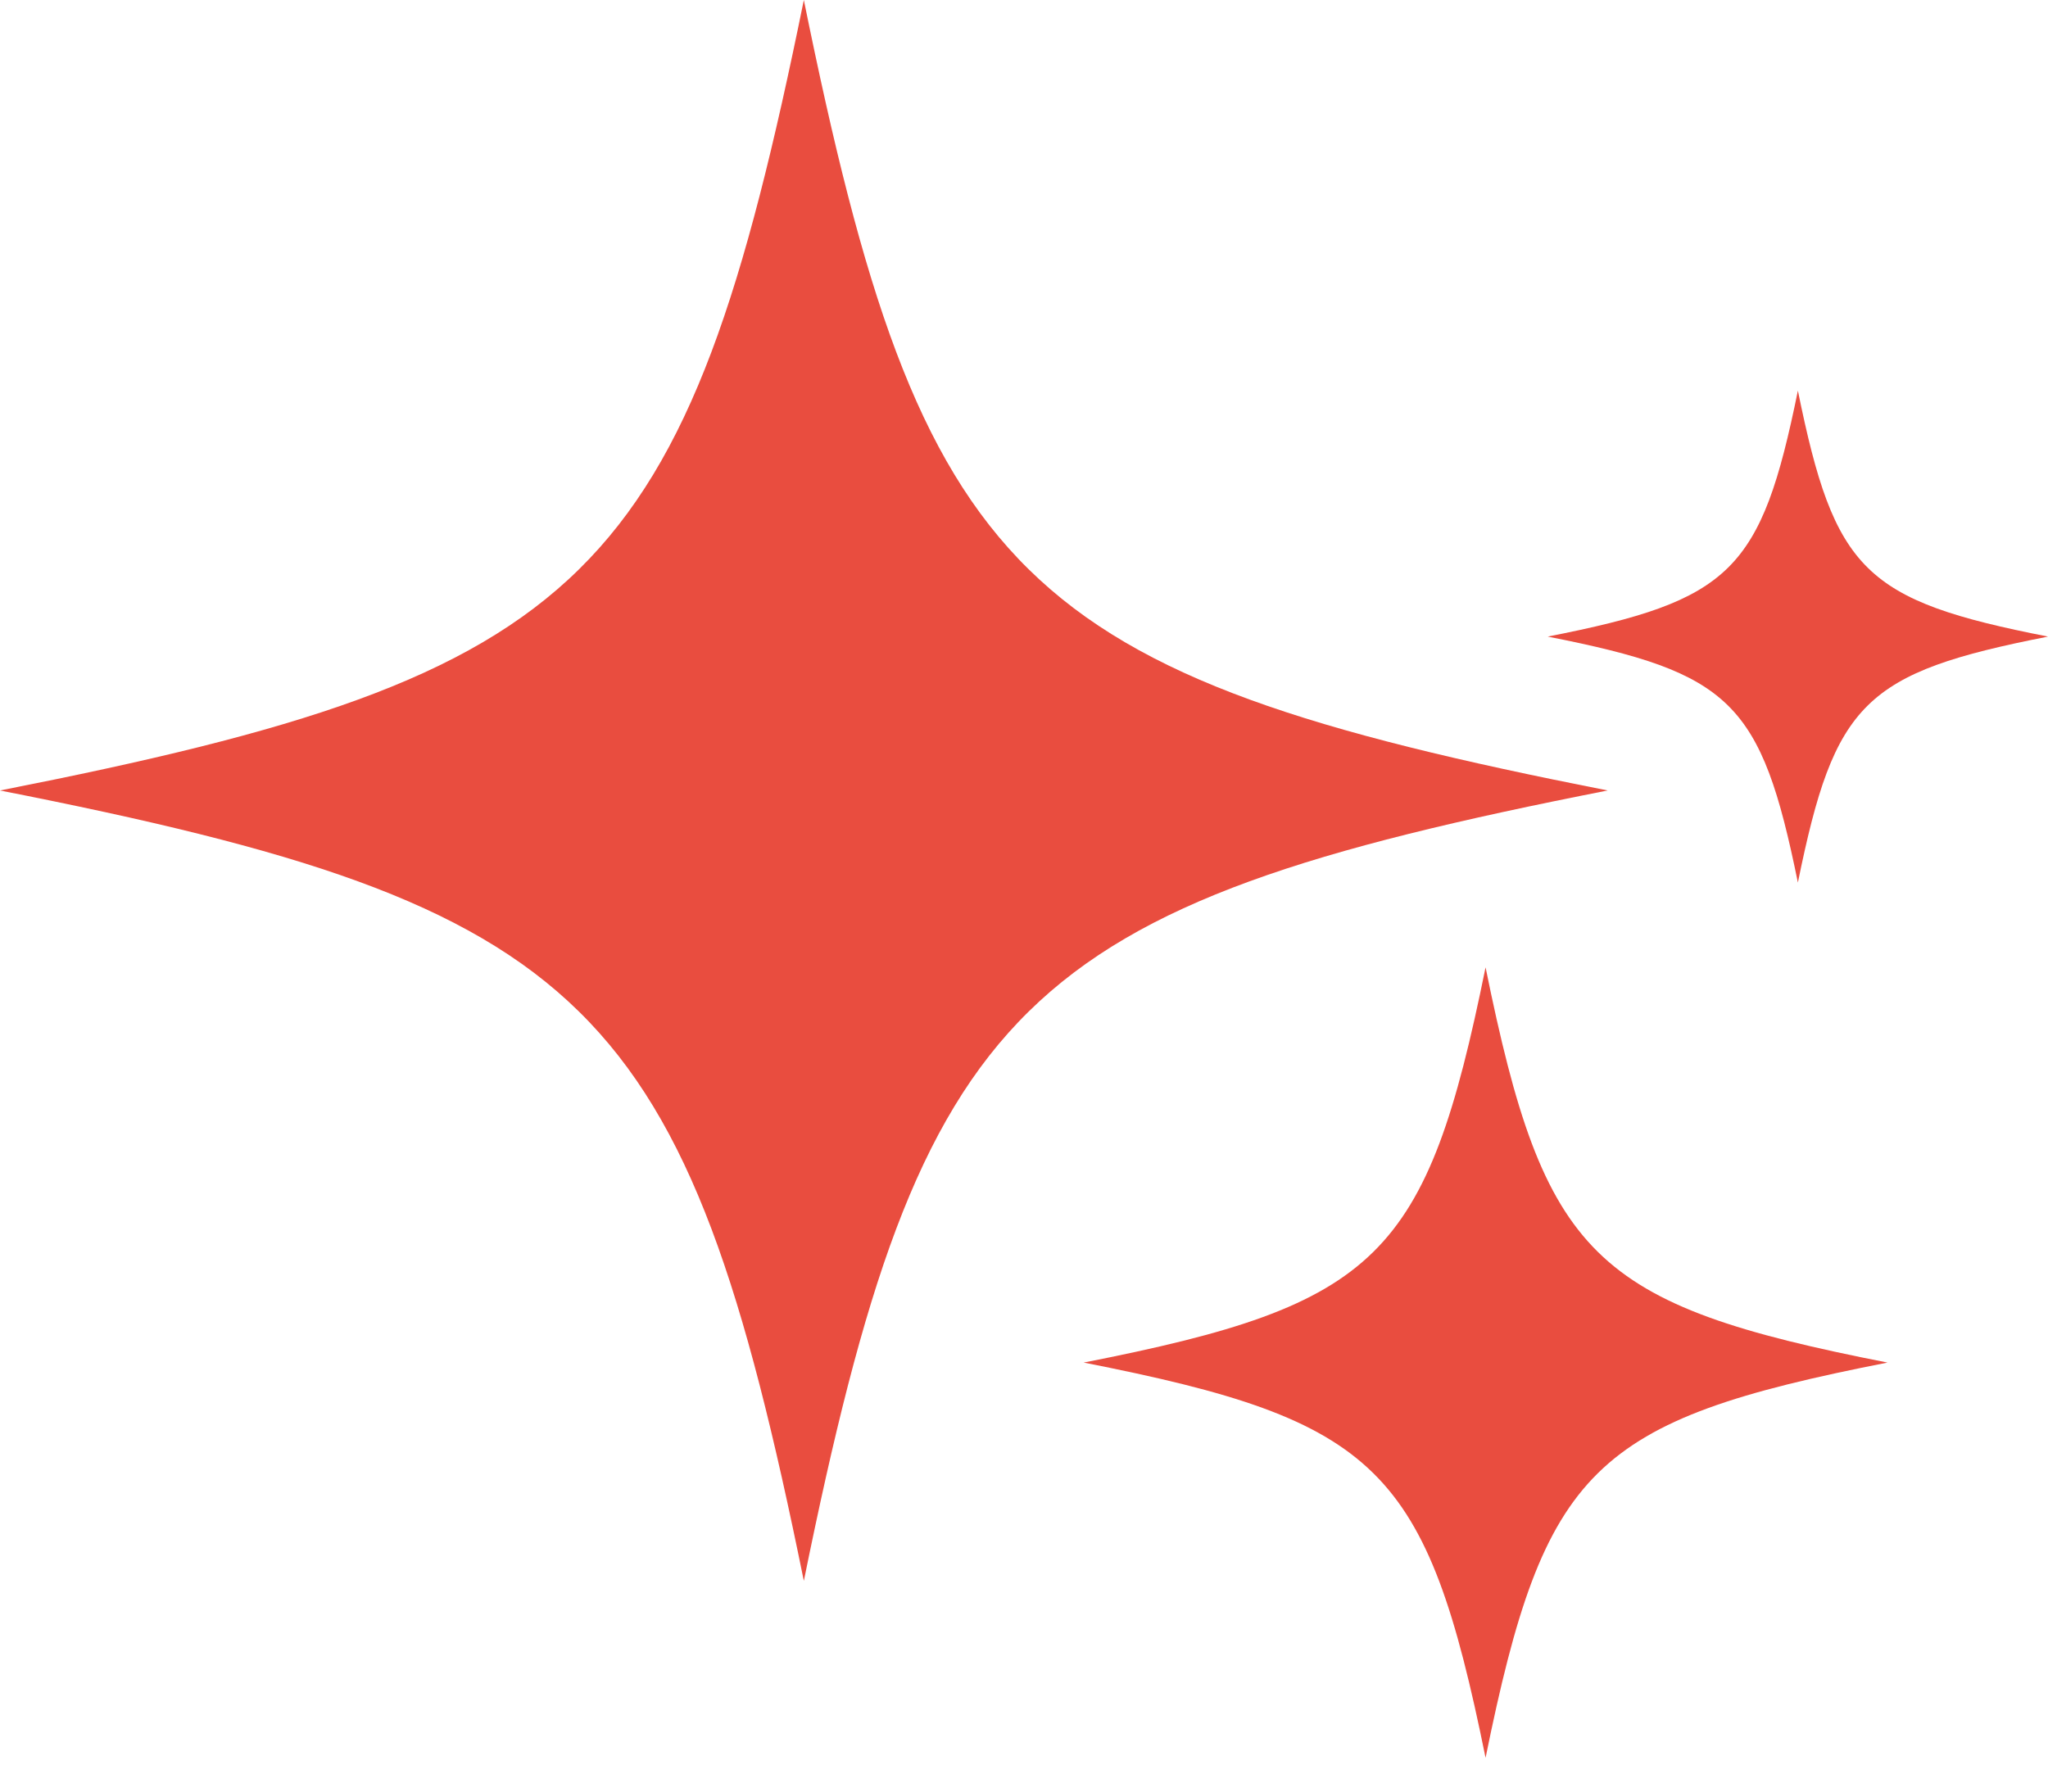
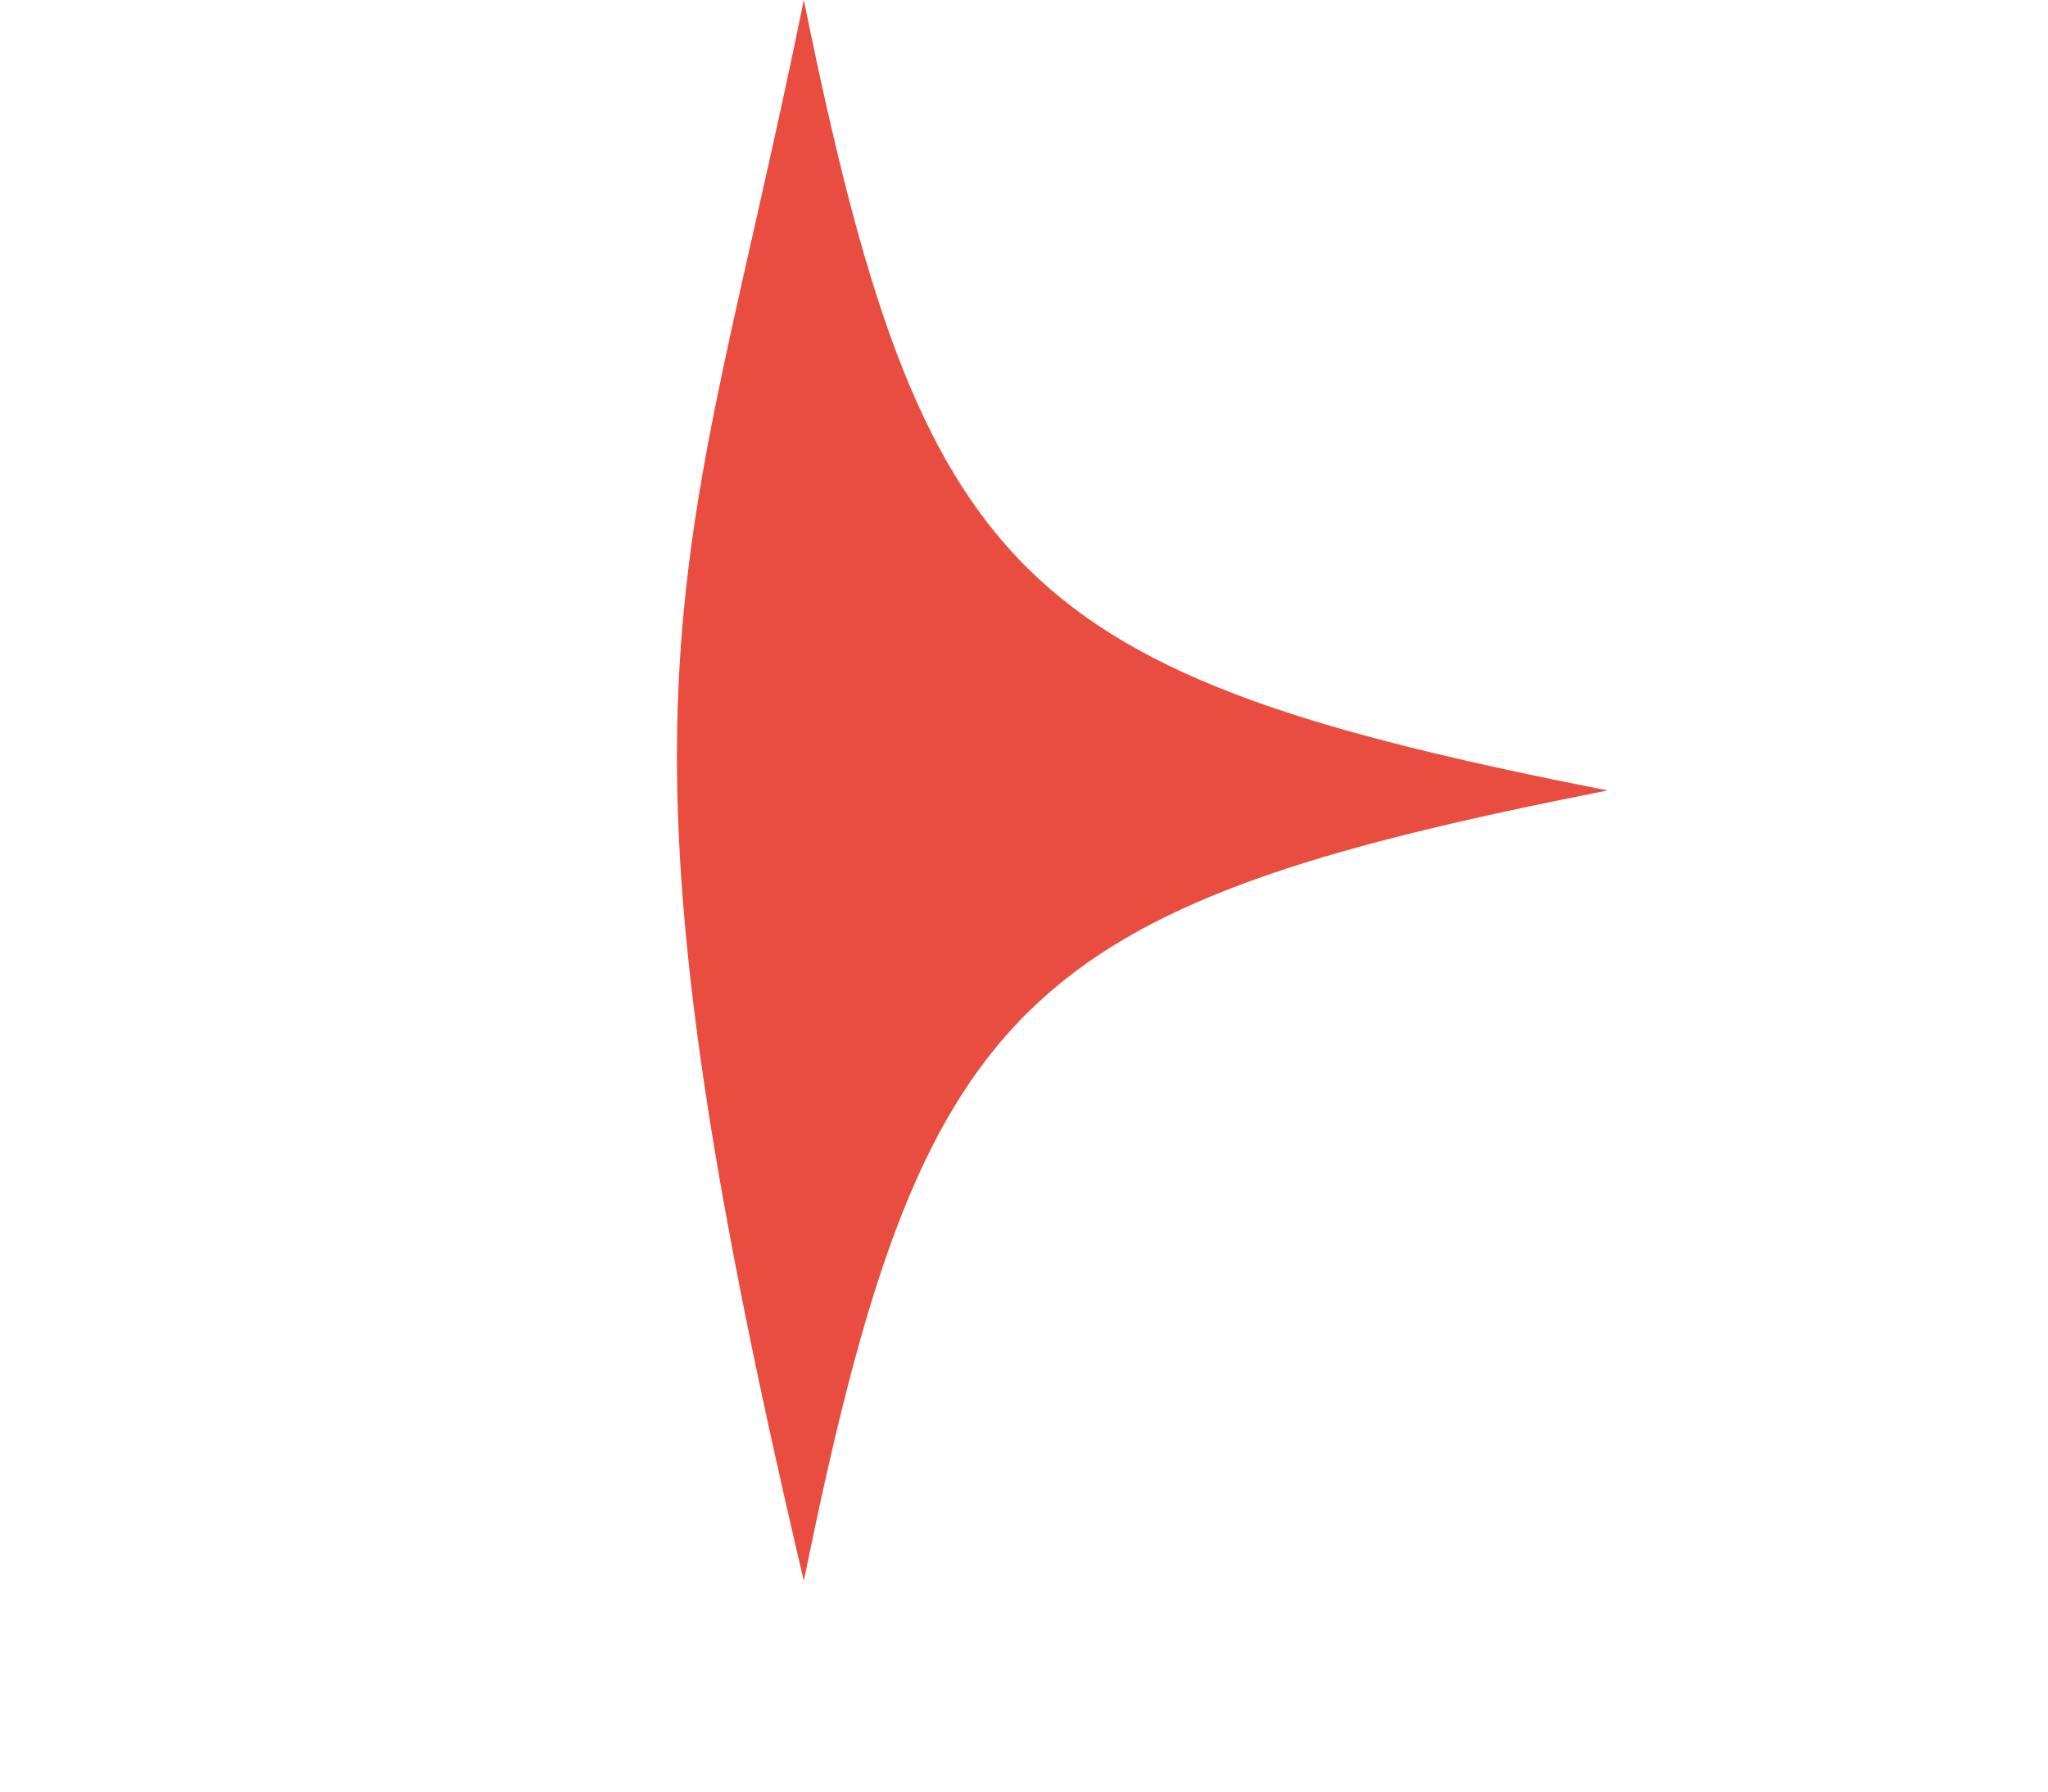
<svg xmlns="http://www.w3.org/2000/svg" width="32" height="28" viewBox="0 0 32 28" fill="none">
-   <path d="M25.12 12.354C15.899 14.166 14.403 15.637 12.56 24.707C10.717 15.638 9.221 14.168 0 12.354C9.221 10.541 10.715 9.07 12.56 0C14.403 9.069 15.899 10.539 25.12 12.354Z" fill="#E94D3F" />
-   <path d="M29.492 21.295C24.881 22.201 24.134 22.936 23.212 27.472C22.291 22.936 21.544 22.201 16.932 21.295C21.544 20.389 22.291 19.653 23.212 15.118C24.134 19.653 24.881 20.389 29.492 21.295Z" fill="#E94D3F" />
-   <path d="M32 9.949C29.13 10.514 28.666 10.971 28.092 13.793C27.517 10.971 27.053 10.514 24.183 9.949C27.053 9.385 27.517 8.928 28.092 6.105C28.666 8.928 29.13 9.385 32 9.949Z" fill="#E94D3F" />
+   <path d="M25.12 12.354C15.899 14.166 14.403 15.637 12.56 24.707C9.221 10.541 10.715 9.07 12.56 0C14.403 9.069 15.899 10.539 25.12 12.354Z" fill="#E94D3F" />
</svg>